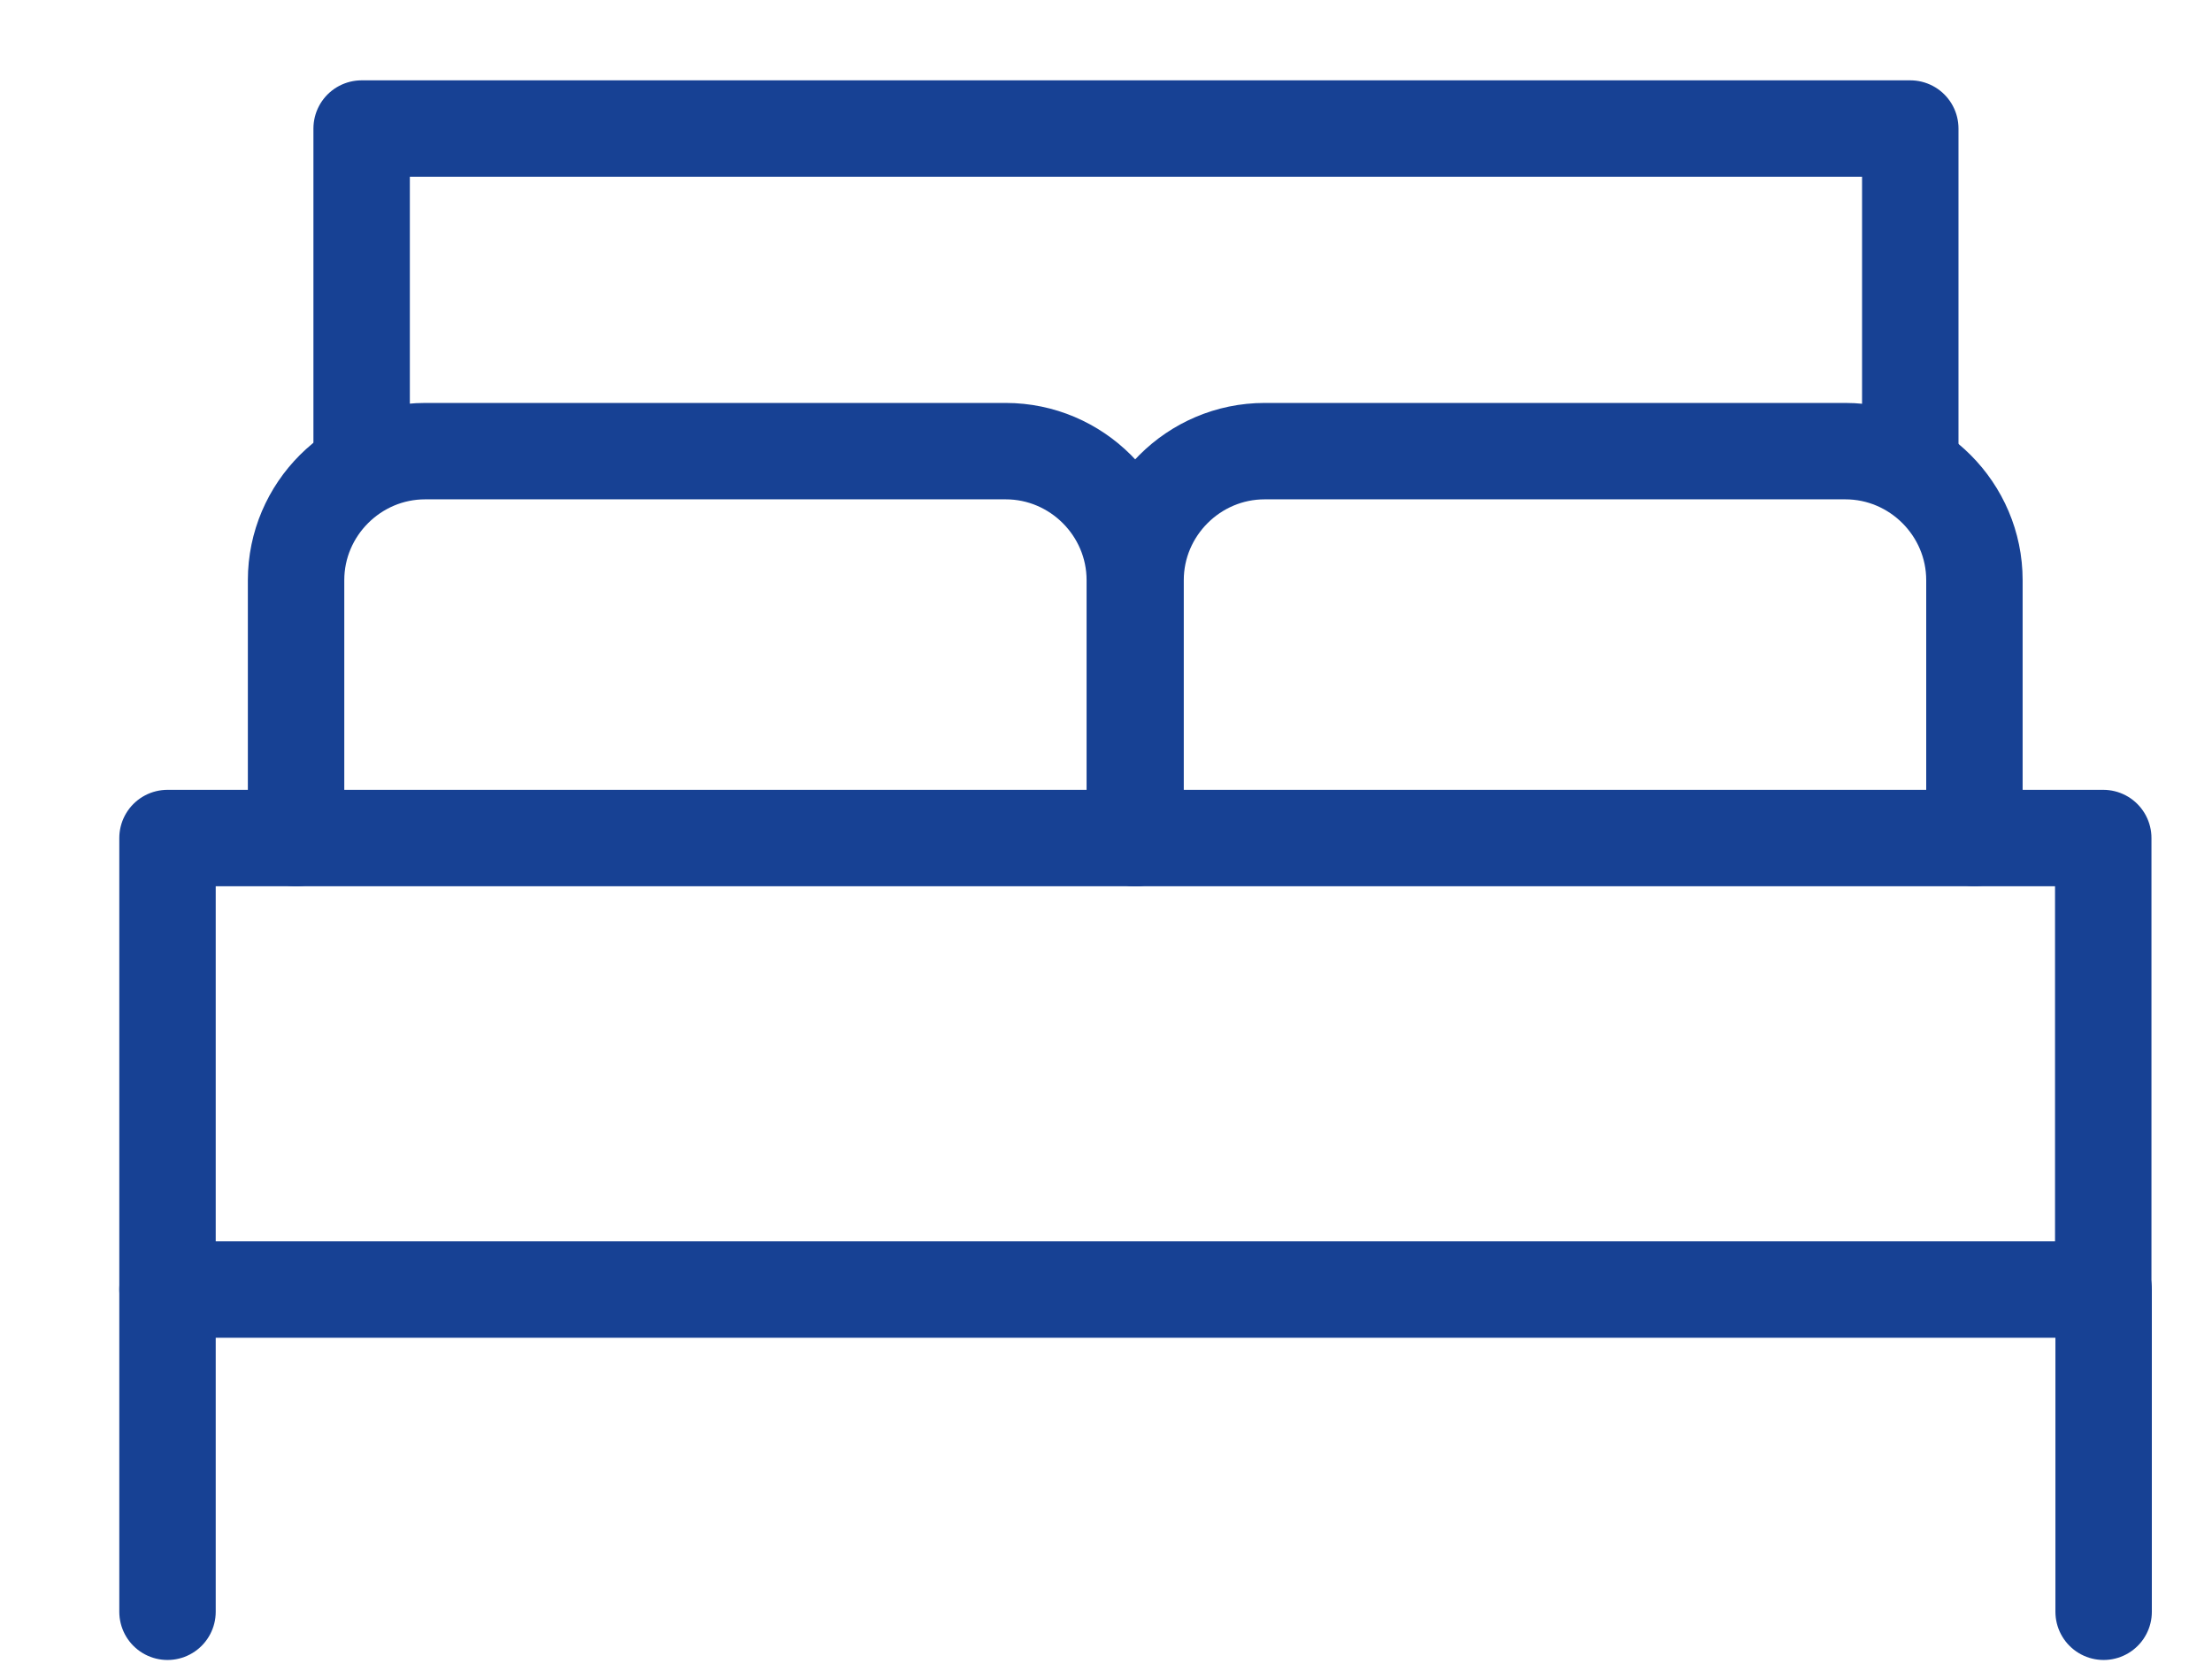
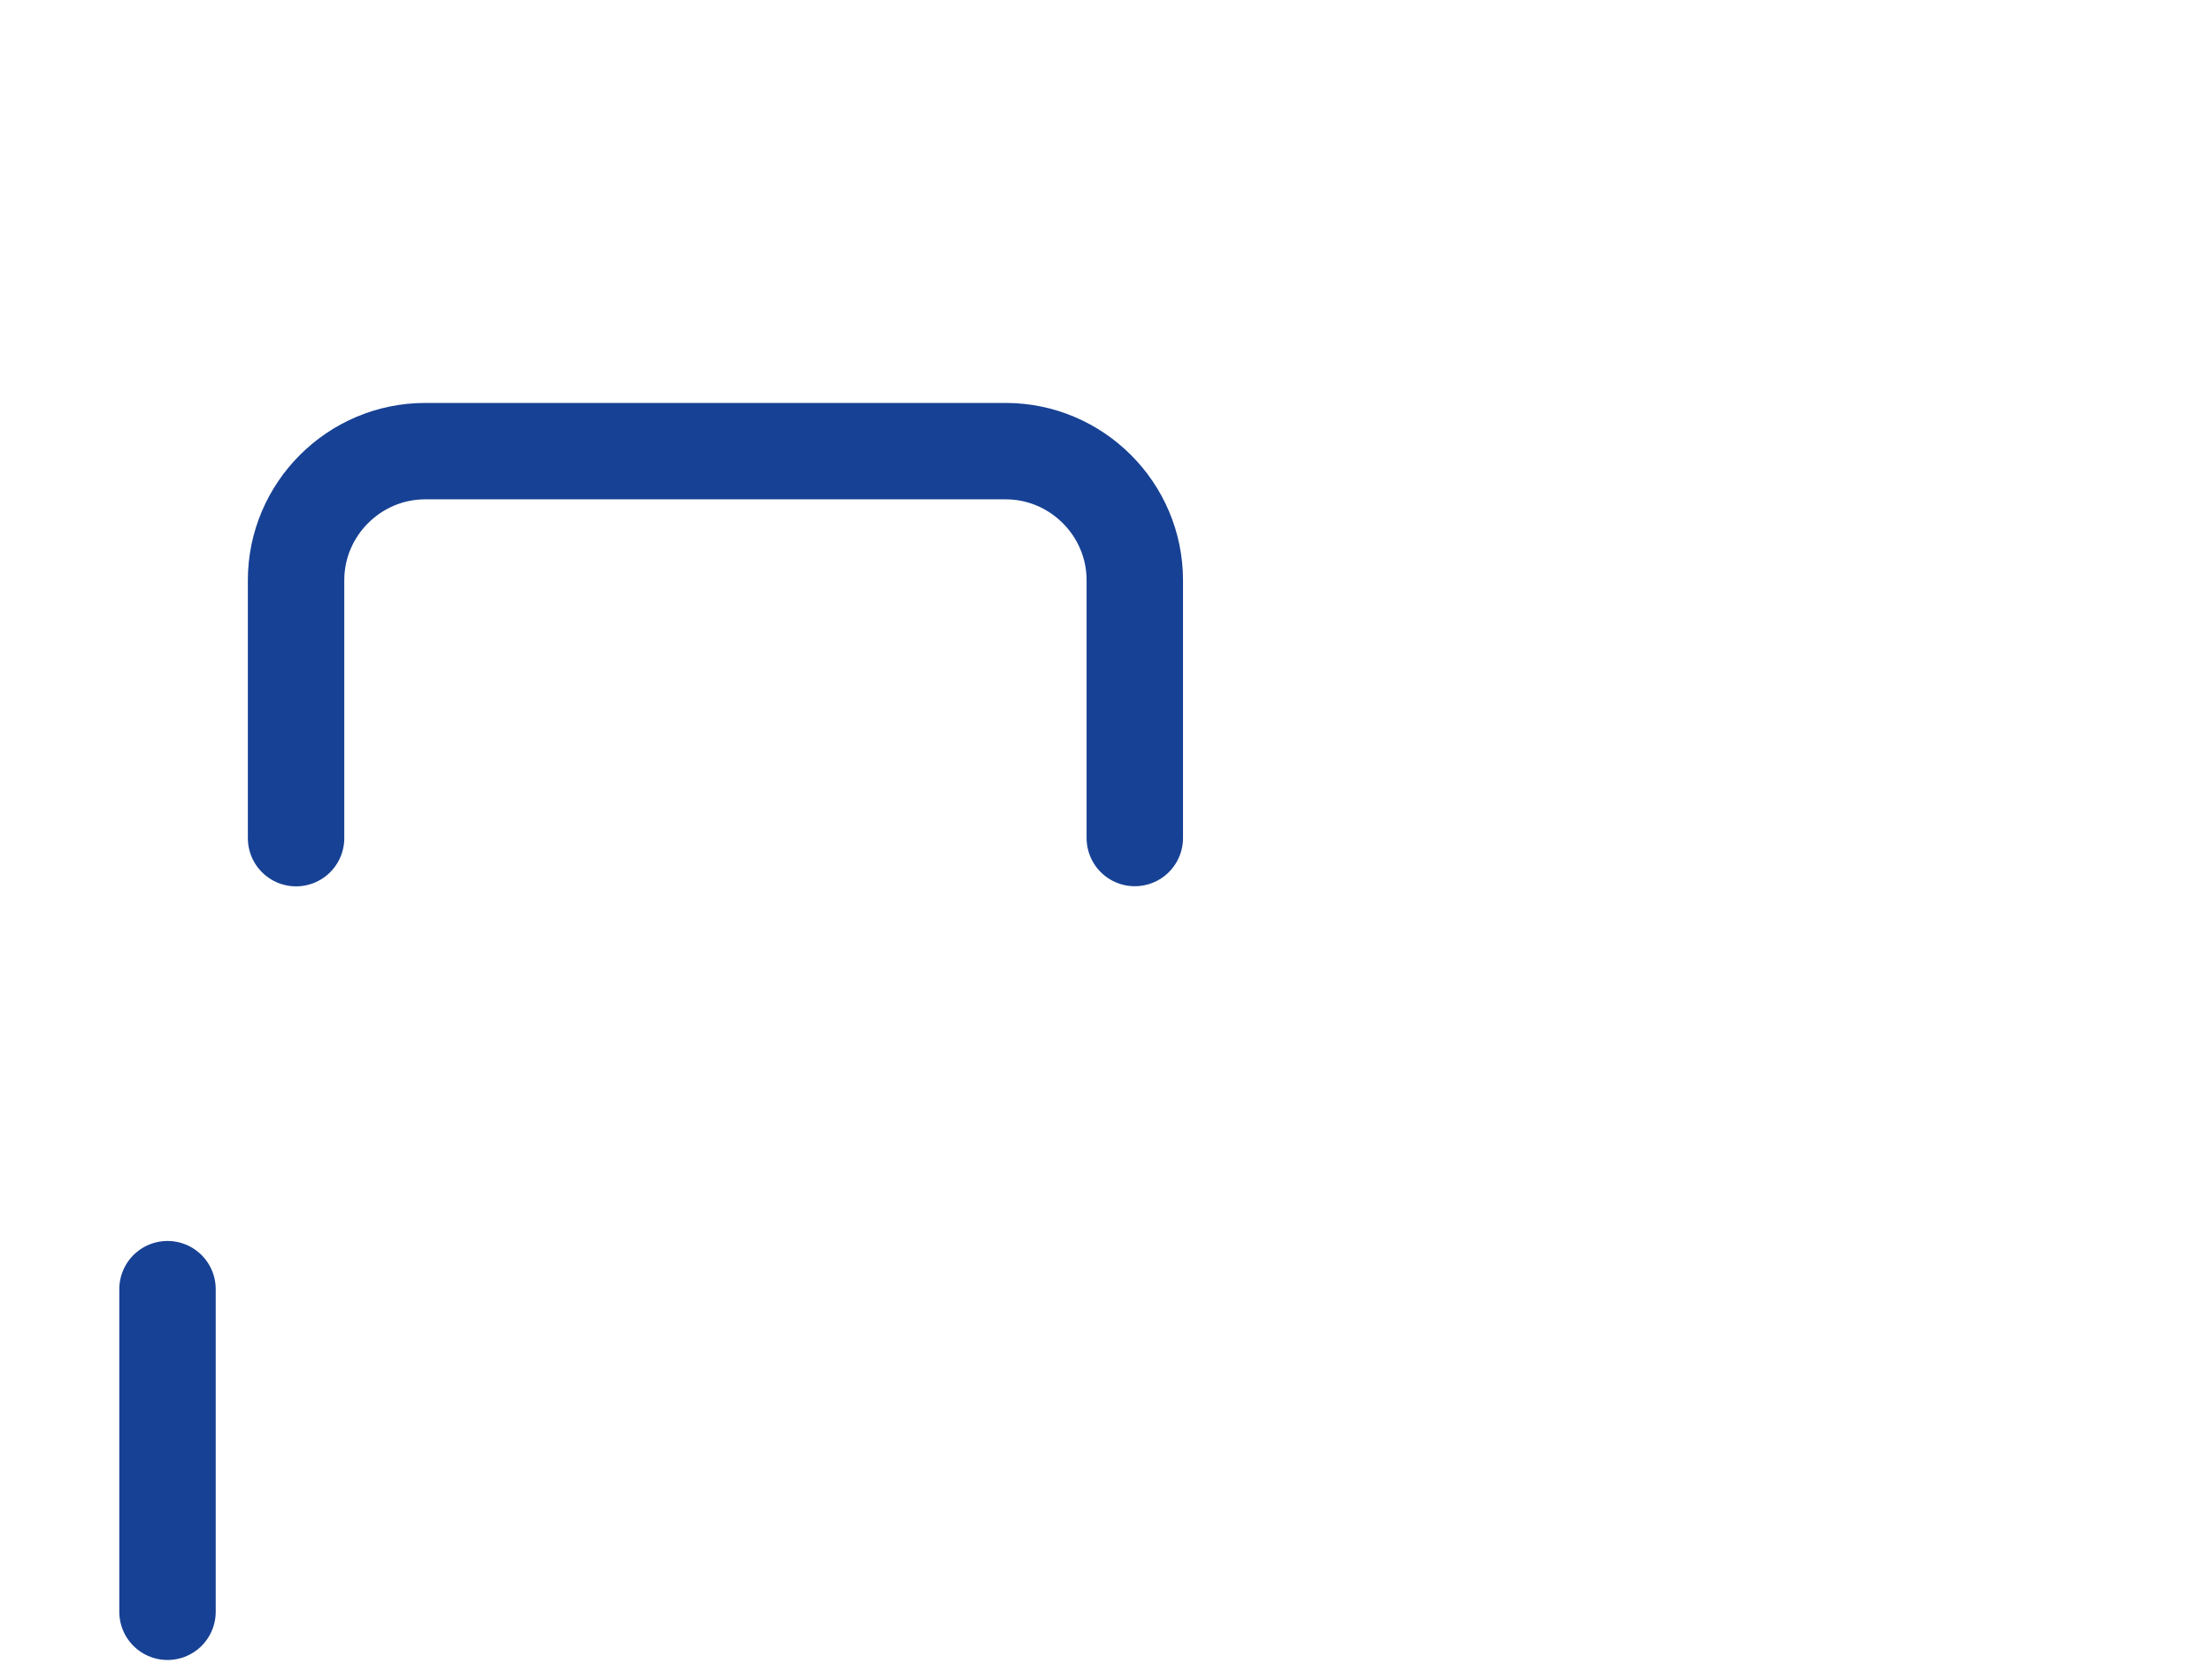
<svg xmlns="http://www.w3.org/2000/svg" width="45" height="34" viewBox="0 0 17 13">
  <g>
    <g>
      <g>
-         <path fill="none" stroke="#174194" stroke-linecap="round" stroke-linejoin="round" stroke-miterlimit="20" stroke-width=".75" d="M14.756 3.635v0V1v0H2.71v2.635" />
-       </g>
+         </g>
      <g>
        <path fill="none" stroke="#174194" stroke-linecap="round" stroke-linejoin="round" stroke-miterlimit="20" stroke-width=".75" d="M2.2 6.521v0-2.007c0-.552.452-1.004 1.004-1.004H7.72c.552 0 1.004.452 1.004 1.004V6.52" />
      </g>
      <g>
-         <path fill="none" stroke="#174194" stroke-linecap="round" stroke-linejoin="round" stroke-miterlimit="20" stroke-width=".75" d="M8.73 6.521v0-2.007c0-.552.452-1.004 1.004-1.004h4.517c.552 0 1.004.452 1.004 1.004V6.52" />
-       </g>
+         </g>
      <g>
-         <path fill="none" stroke="#174194" stroke-linecap="round" stroke-linejoin="round" stroke-miterlimit="20" stroke-width=".75" d="M1.2 10.033v0h15.057v0V6.52v0H1.2v0z" />
-       </g>
+         </g>
      <g>
        <path fill="none" stroke="#174194" stroke-linecap="round" stroke-linejoin="round" stroke-miterlimit="20" stroke-width=".75" d="M1.2 10.03v2.51" />
      </g>
      <g>
-         <path fill="none" stroke="#174194" stroke-linecap="round" stroke-linejoin="round" stroke-miterlimit="20" stroke-width=".75" d="M16.26 10.03v2.51" />
-       </g>
+         </g>
    </g>
  </g>
</svg>